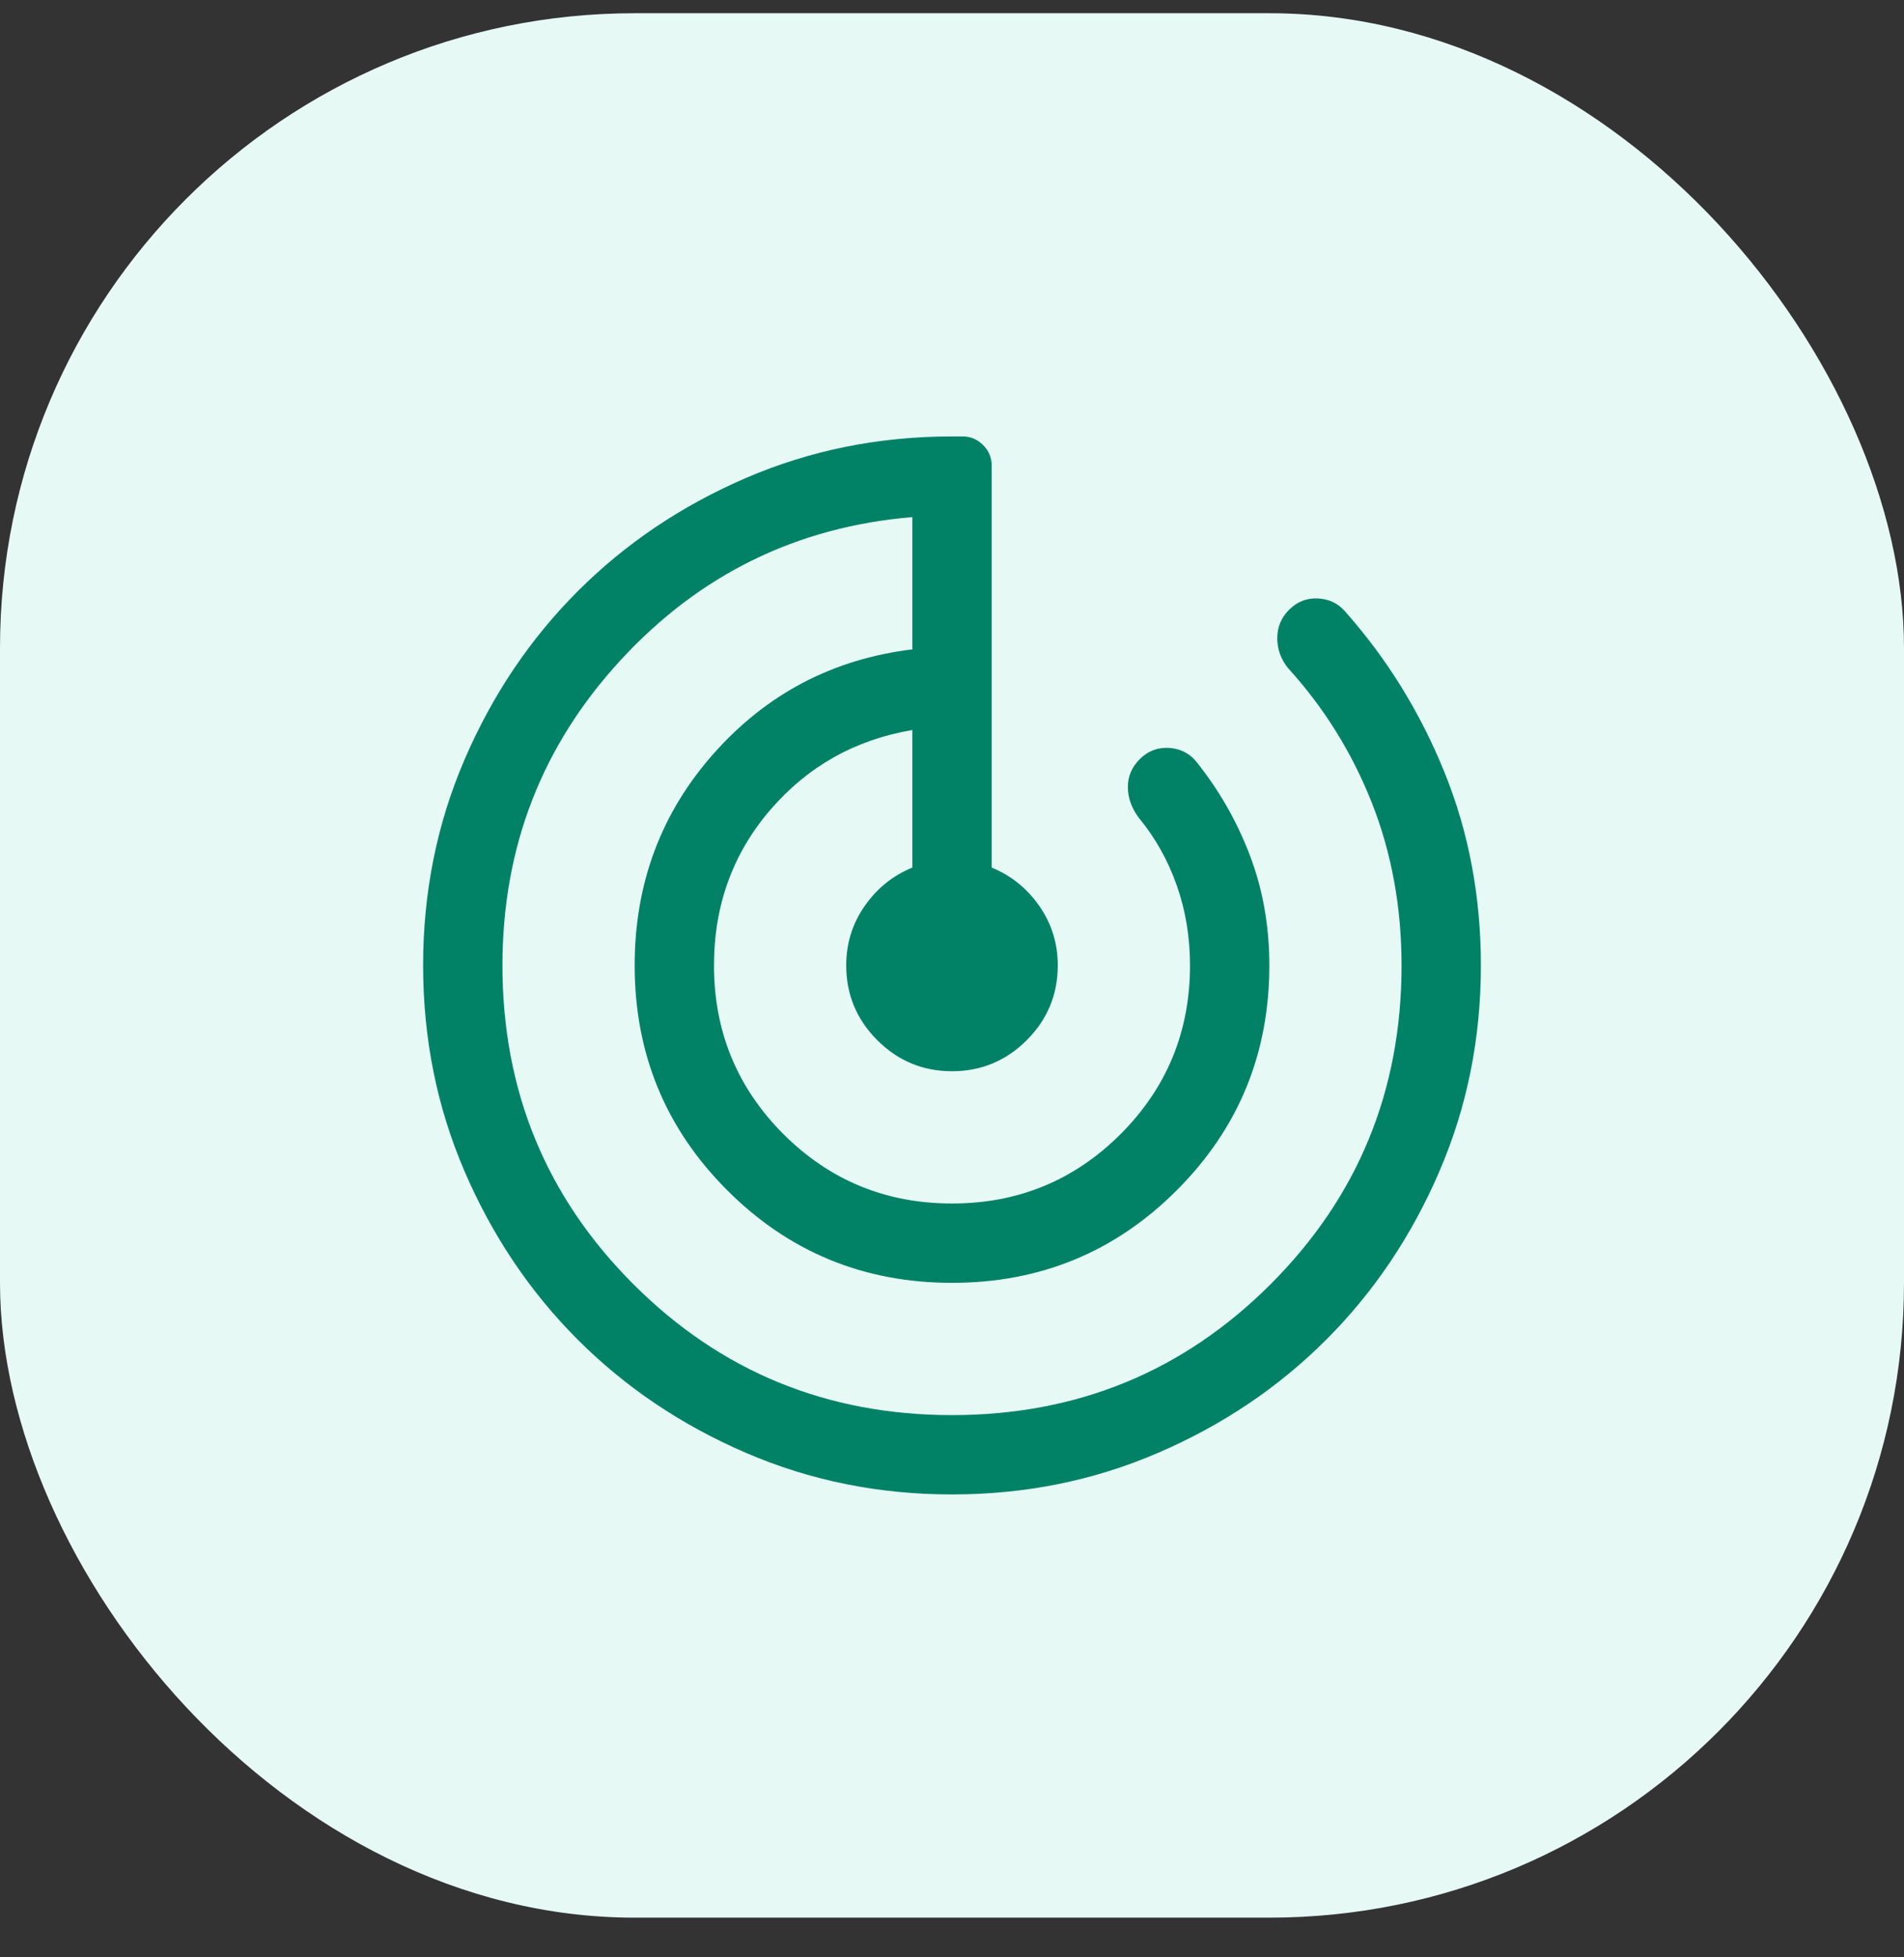
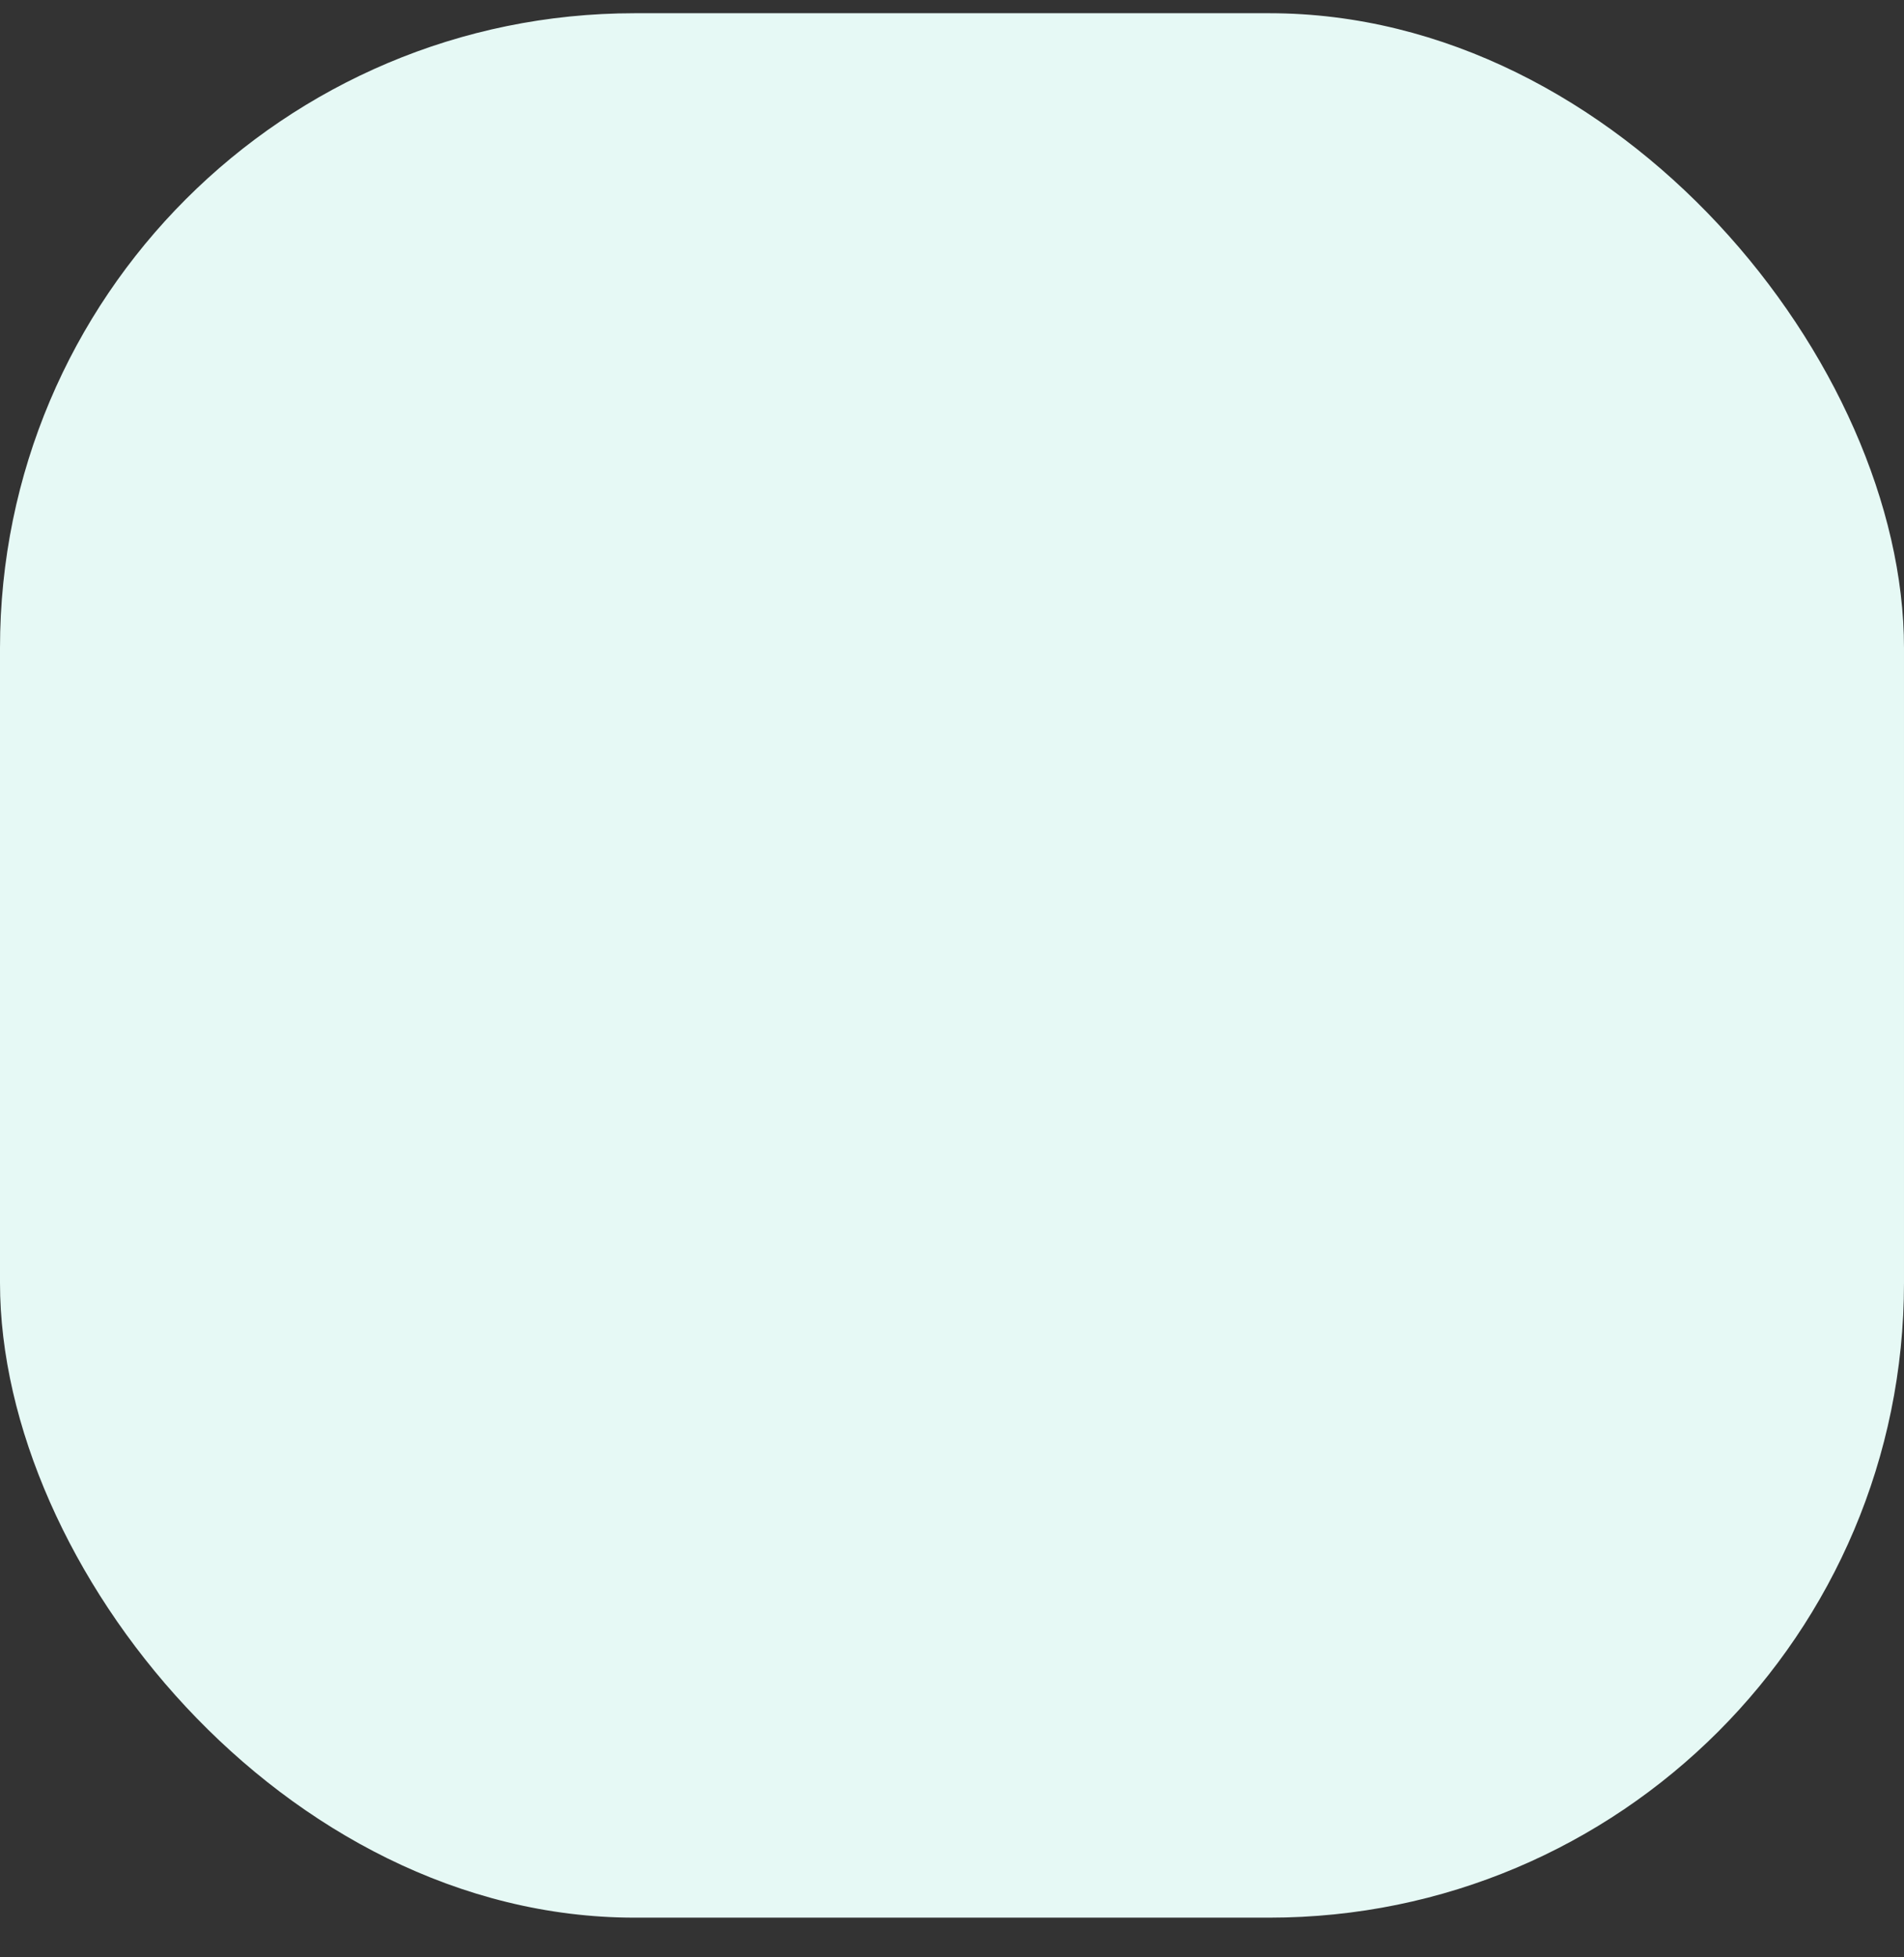
<svg xmlns="http://www.w3.org/2000/svg" width="36" height="37" viewBox="0 0 36 37" fill="none">
  <rect x="0" y="0" width="36" height="37" fill="#333333" stroke="none" />
  <rect y="0.25" width="36" height="36" rx="12" fill="#E6F9F5" />
-   <path d="M18 28.25C16.617 28.25 15.317 27.988 14.1 27.462C12.883 26.938 11.825 26.225 10.925 25.325C10.025 24.425 9.312 23.367 8.787 22.15C8.262 20.933 8 19.633 8 18.25C8 16.867 8.262 15.567 8.787 14.35C9.312 13.133 10.025 12.075 10.925 11.175C11.825 10.275 12.883 9.562 14.1 9.037C15.317 8.512 16.617 8.25 18 8.25H18.2C18.35 8.25 18.479 8.304 18.587 8.412C18.696 8.521 18.75 8.65 18.75 8.8V16.4C19.117 16.55 19.417 16.792 19.65 17.125C19.883 17.458 20 17.833 20 18.25C20 18.8 19.804 19.271 19.413 19.663C19.021 20.054 18.55 20.25 18 20.25C17.45 20.25 16.979 20.054 16.587 19.663C16.196 19.271 16 18.8 16 18.25C16 17.833 16.117 17.458 16.35 17.125C16.583 16.792 16.883 16.55 17.25 16.4V13.8C16.167 13.983 15.271 14.488 14.562 15.312C13.854 16.137 13.5 17.117 13.5 18.25C13.5 19.5 13.938 20.562 14.812 21.438C15.688 22.312 16.75 22.75 18 22.75C19.25 22.75 20.312 22.312 21.188 21.438C22.062 20.562 22.5 19.5 22.5 18.25C22.5 17.717 22.417 17.212 22.25 16.738C22.083 16.262 21.842 15.833 21.525 15.45C21.392 15.267 21.325 15.075 21.325 14.875C21.325 14.675 21.4 14.5 21.55 14.35C21.7 14.2 21.879 14.129 22.087 14.137C22.296 14.146 22.467 14.225 22.6 14.375C23.033 14.908 23.375 15.5 23.625 16.15C23.875 16.8 24 17.5 24 18.25C24 19.917 23.417 21.333 22.25 22.5C21.083 23.667 19.667 24.25 18 24.25C16.333 24.25 14.917 23.667 13.75 22.5C12.583 21.333 12 19.917 12 18.25C12 16.7 12.5 15.363 13.5 14.238C14.5 13.113 15.75 12.458 17.25 12.275V9.775C15.067 9.958 13.229 10.858 11.738 12.475C10.246 14.092 9.5 16.017 9.5 18.25C9.5 20.617 10.325 22.625 11.975 24.275C13.625 25.925 15.633 26.75 18 26.75C20.367 26.75 22.375 25.925 24.025 24.275C25.675 22.625 26.5 20.617 26.5 18.25C26.5 17.15 26.312 16.125 25.938 15.175C25.562 14.225 25.033 13.375 24.35 12.625C24.217 12.458 24.15 12.271 24.15 12.062C24.15 11.854 24.225 11.675 24.375 11.525C24.525 11.375 24.704 11.304 24.913 11.312C25.121 11.321 25.292 11.4 25.425 11.55C26.225 12.45 26.854 13.467 27.312 14.6C27.771 15.733 28 16.95 28 18.25C28 19.633 27.738 20.933 27.212 22.15C26.688 23.367 25.975 24.425 25.075 25.325C24.175 26.225 23.117 26.938 21.9 27.462C20.683 27.988 19.383 28.25 18 28.25Z" fill="#018267" />
</svg>